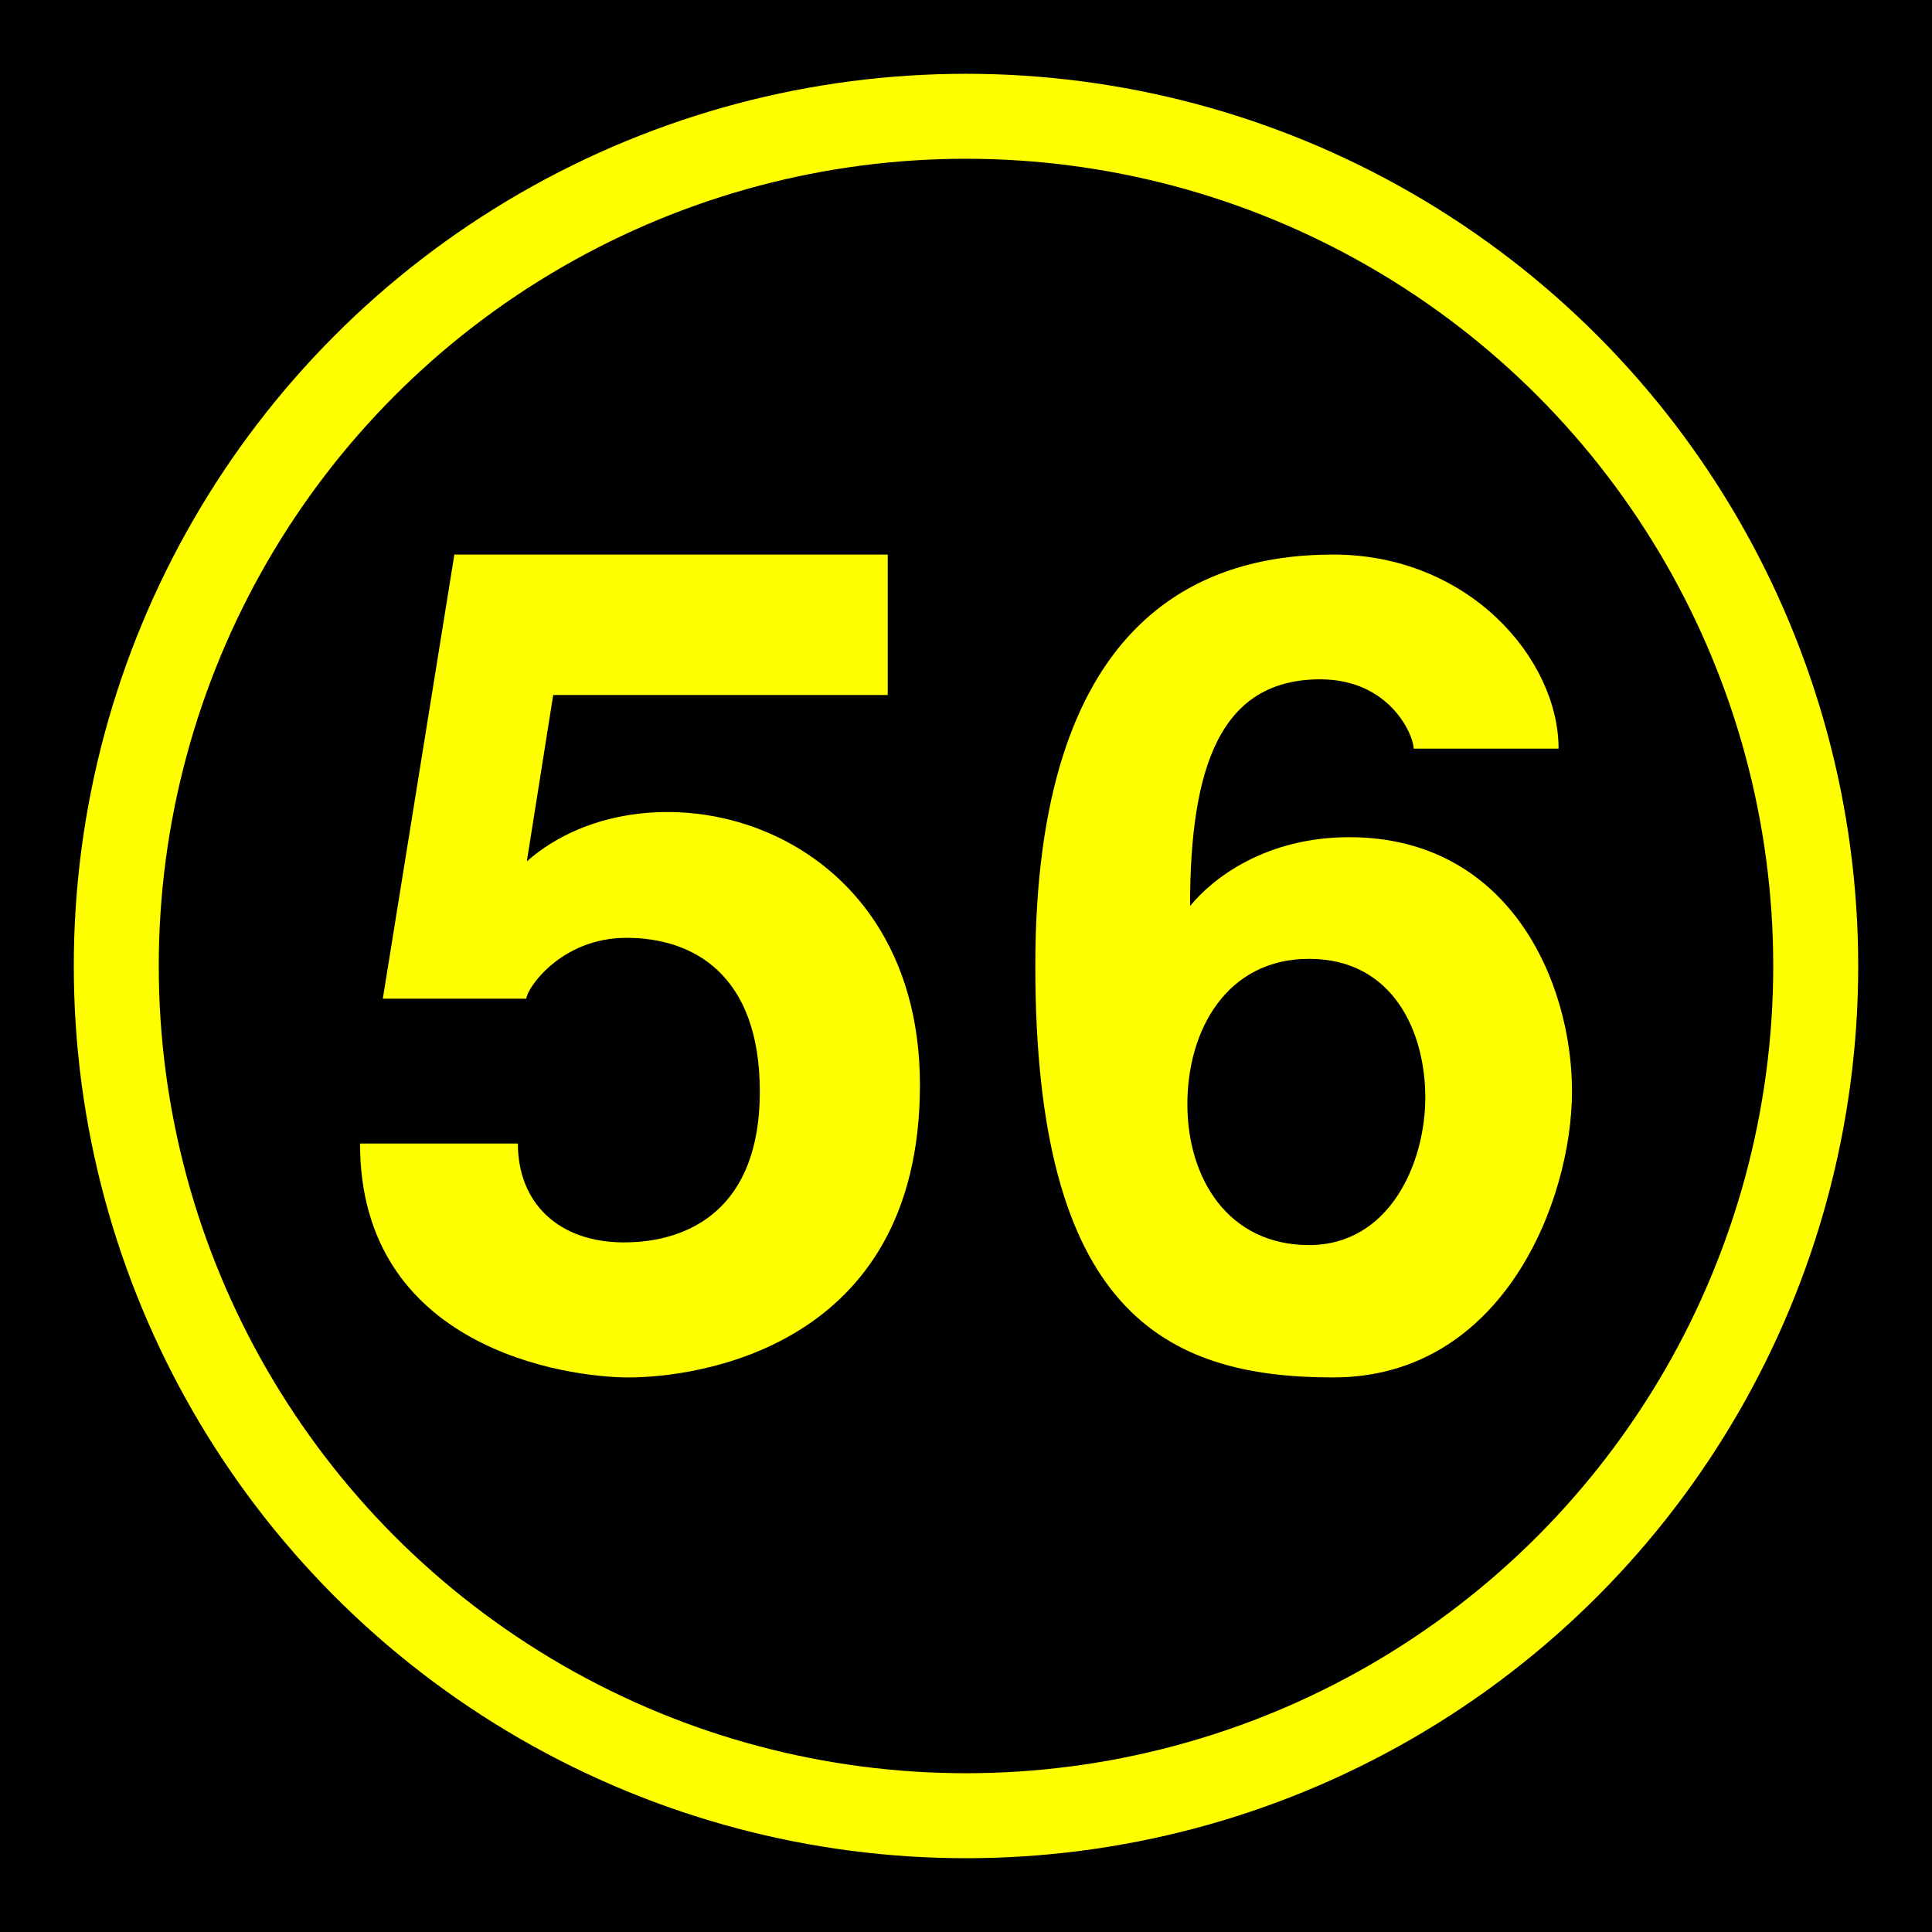
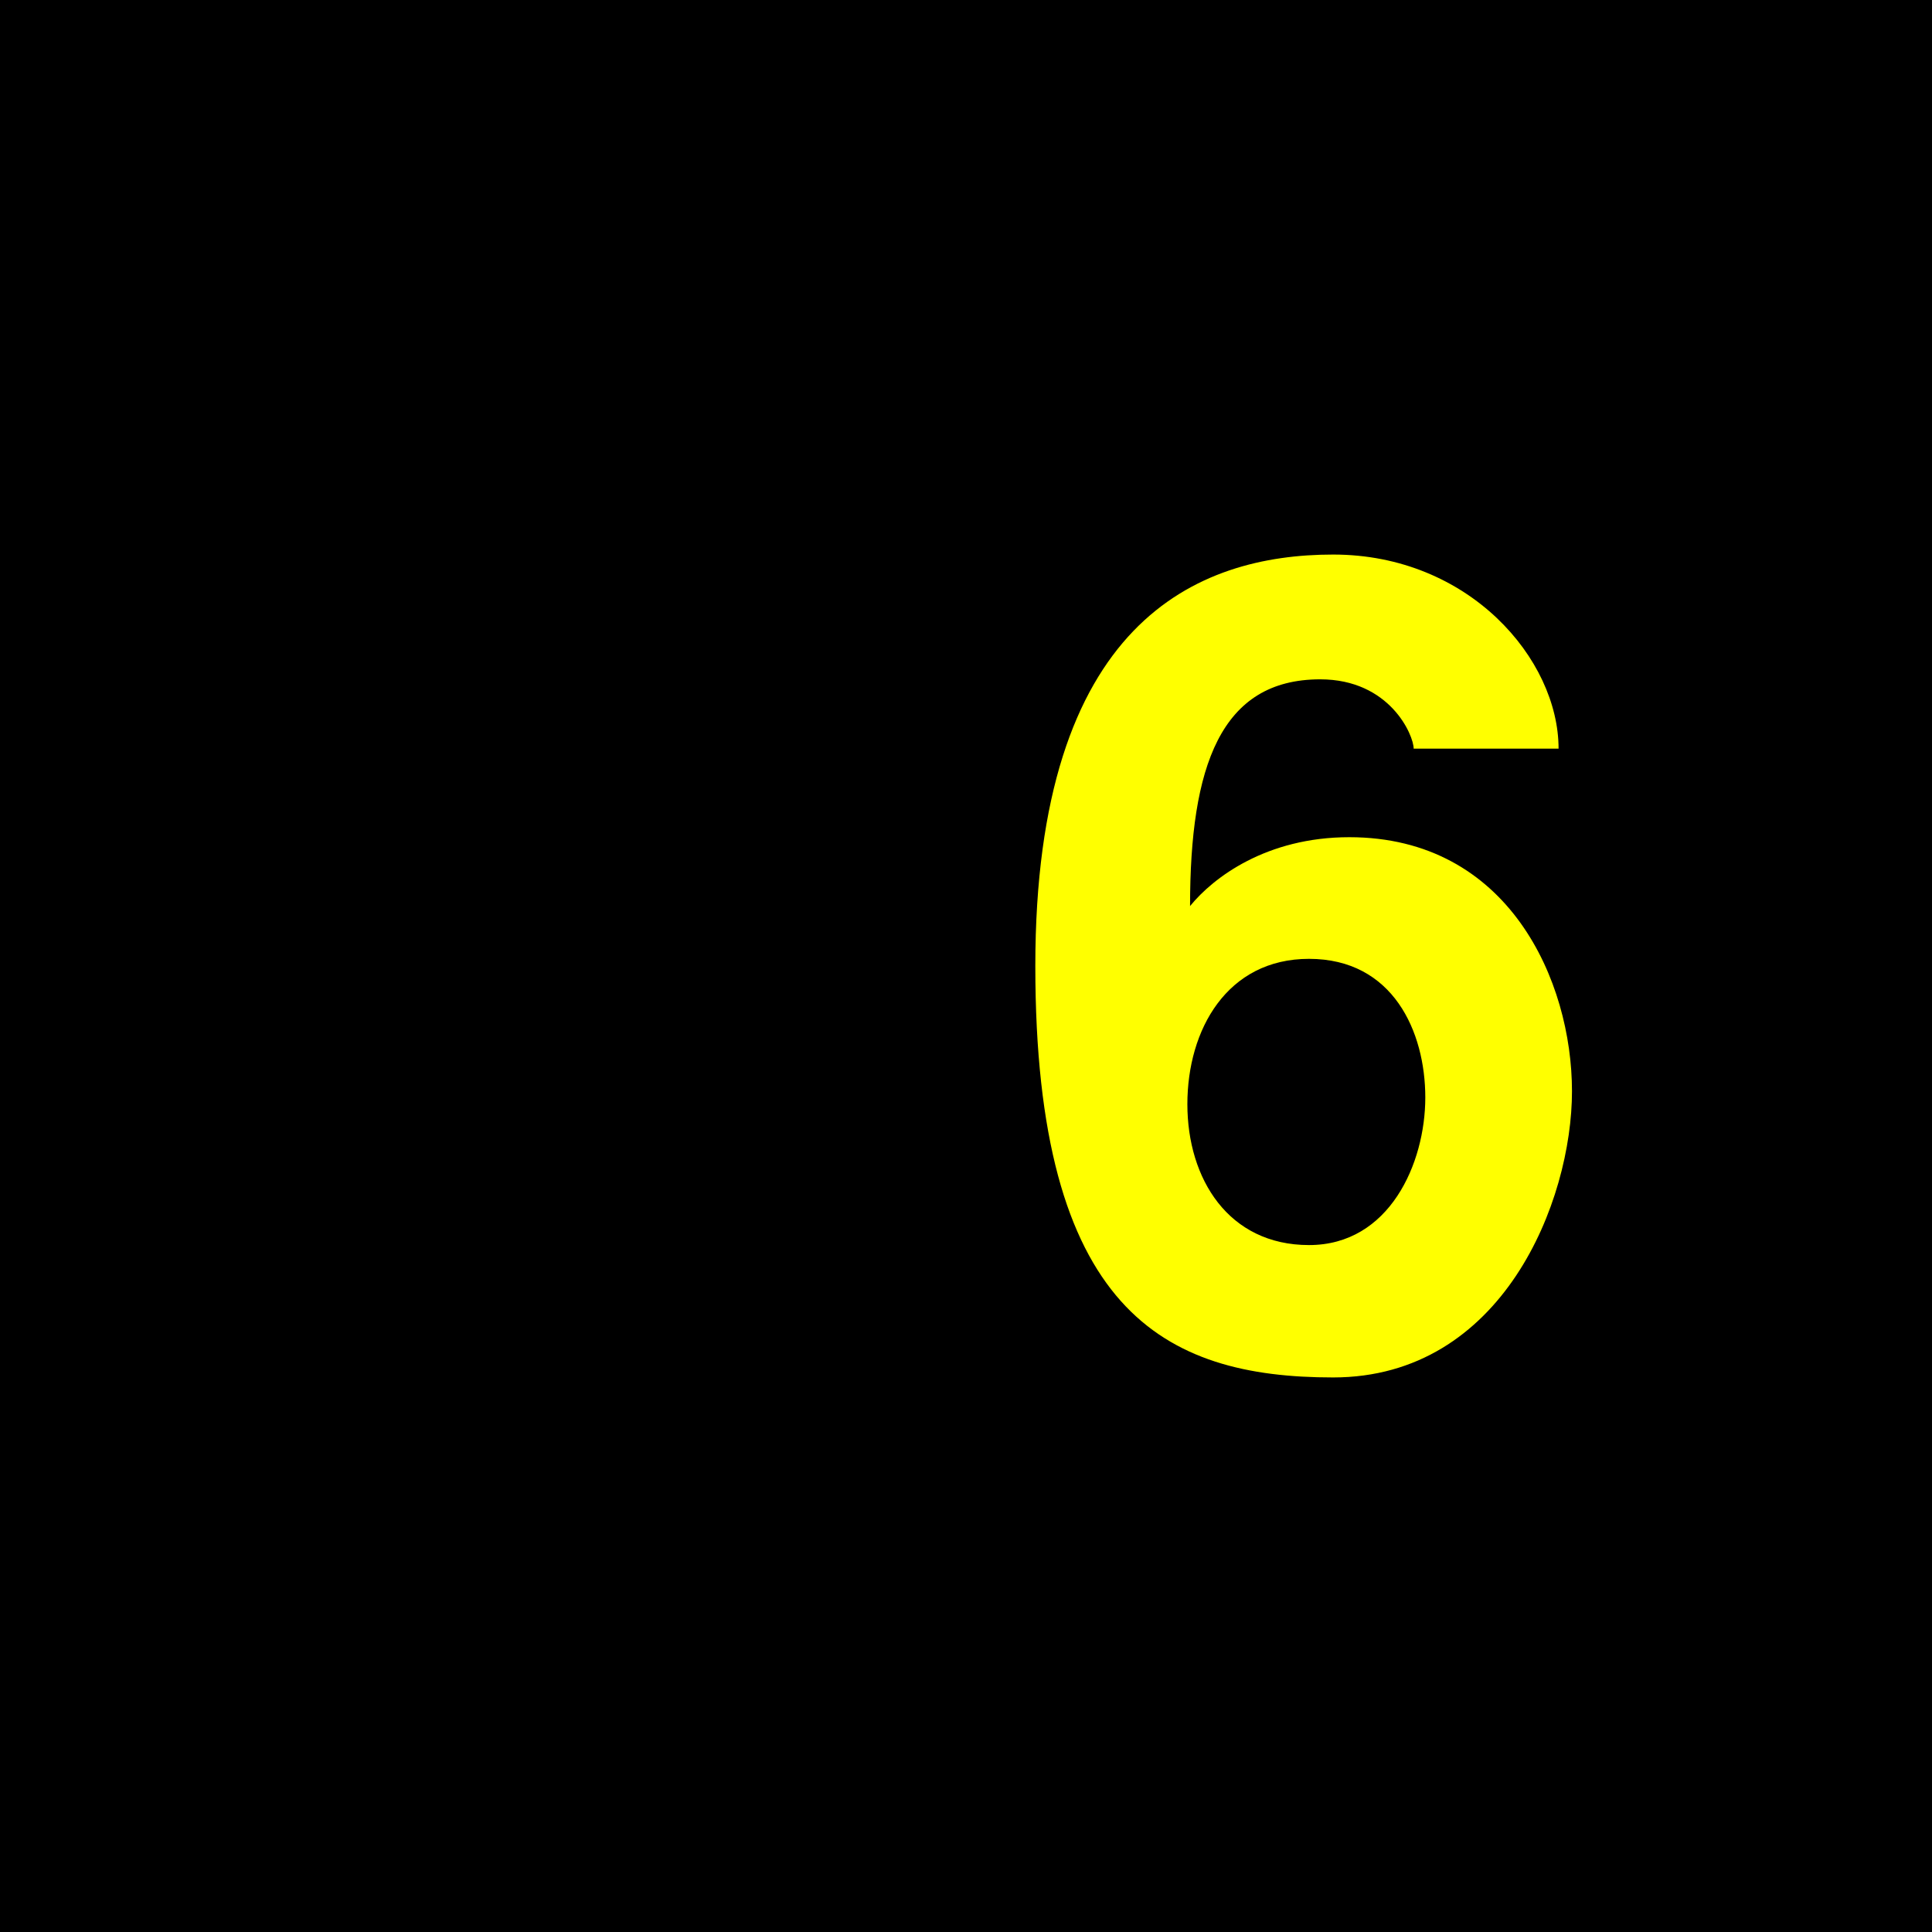
<svg xmlns="http://www.w3.org/2000/svg" height="432" width="432">
  <rect fill="black" height="432" width="432" />
-   <circle cx="216" cy="216" fill="none" r="190" stroke="yellow" stroke-width="19" />
  <g fill="yellow">
-     <path d="m 198.5,124 v 31.4 h -74.8 l -5.9,37.2 c 27.2,-24 87.9,-9.5 87.9,50 s -51,65.4 -65.1,65.4 -60.1,-6.6 -60.1,-52.3 h 35.3 c 0,13.4 9.2,22.1 23.7,22.1 s 30.4,-7.4 30.4,-33.7 -15,-34.4 -29.8,-34.4 -22.4,11.5 -22.4,13.6 h -32.1 l 16,-99.3 z" />
    <path d="m 348.5,167.4 c 0,-20 -20,-43.4 -50.4,-43.4 s -66.6,15 -66.6,92 28.7,92 66.6,92 53.4 -39.4 53.4 -64 -14.1,-56.8 -49.8,-56.8 c -18.5,0 -30.4,9 -35.6,15.4 0,-31.2 6.8,-50.7 29.1,-50.7 15.6,0 20.9,12.5 20.9,15.5 z m -55.8,47 c 18.8,0 26,16.3 26,31 s -8,33 -26,33 -27.2,-14.8 -27.2,-31.5 8.9,-32.5 27.2,-32.5" />
  </g>
</svg>